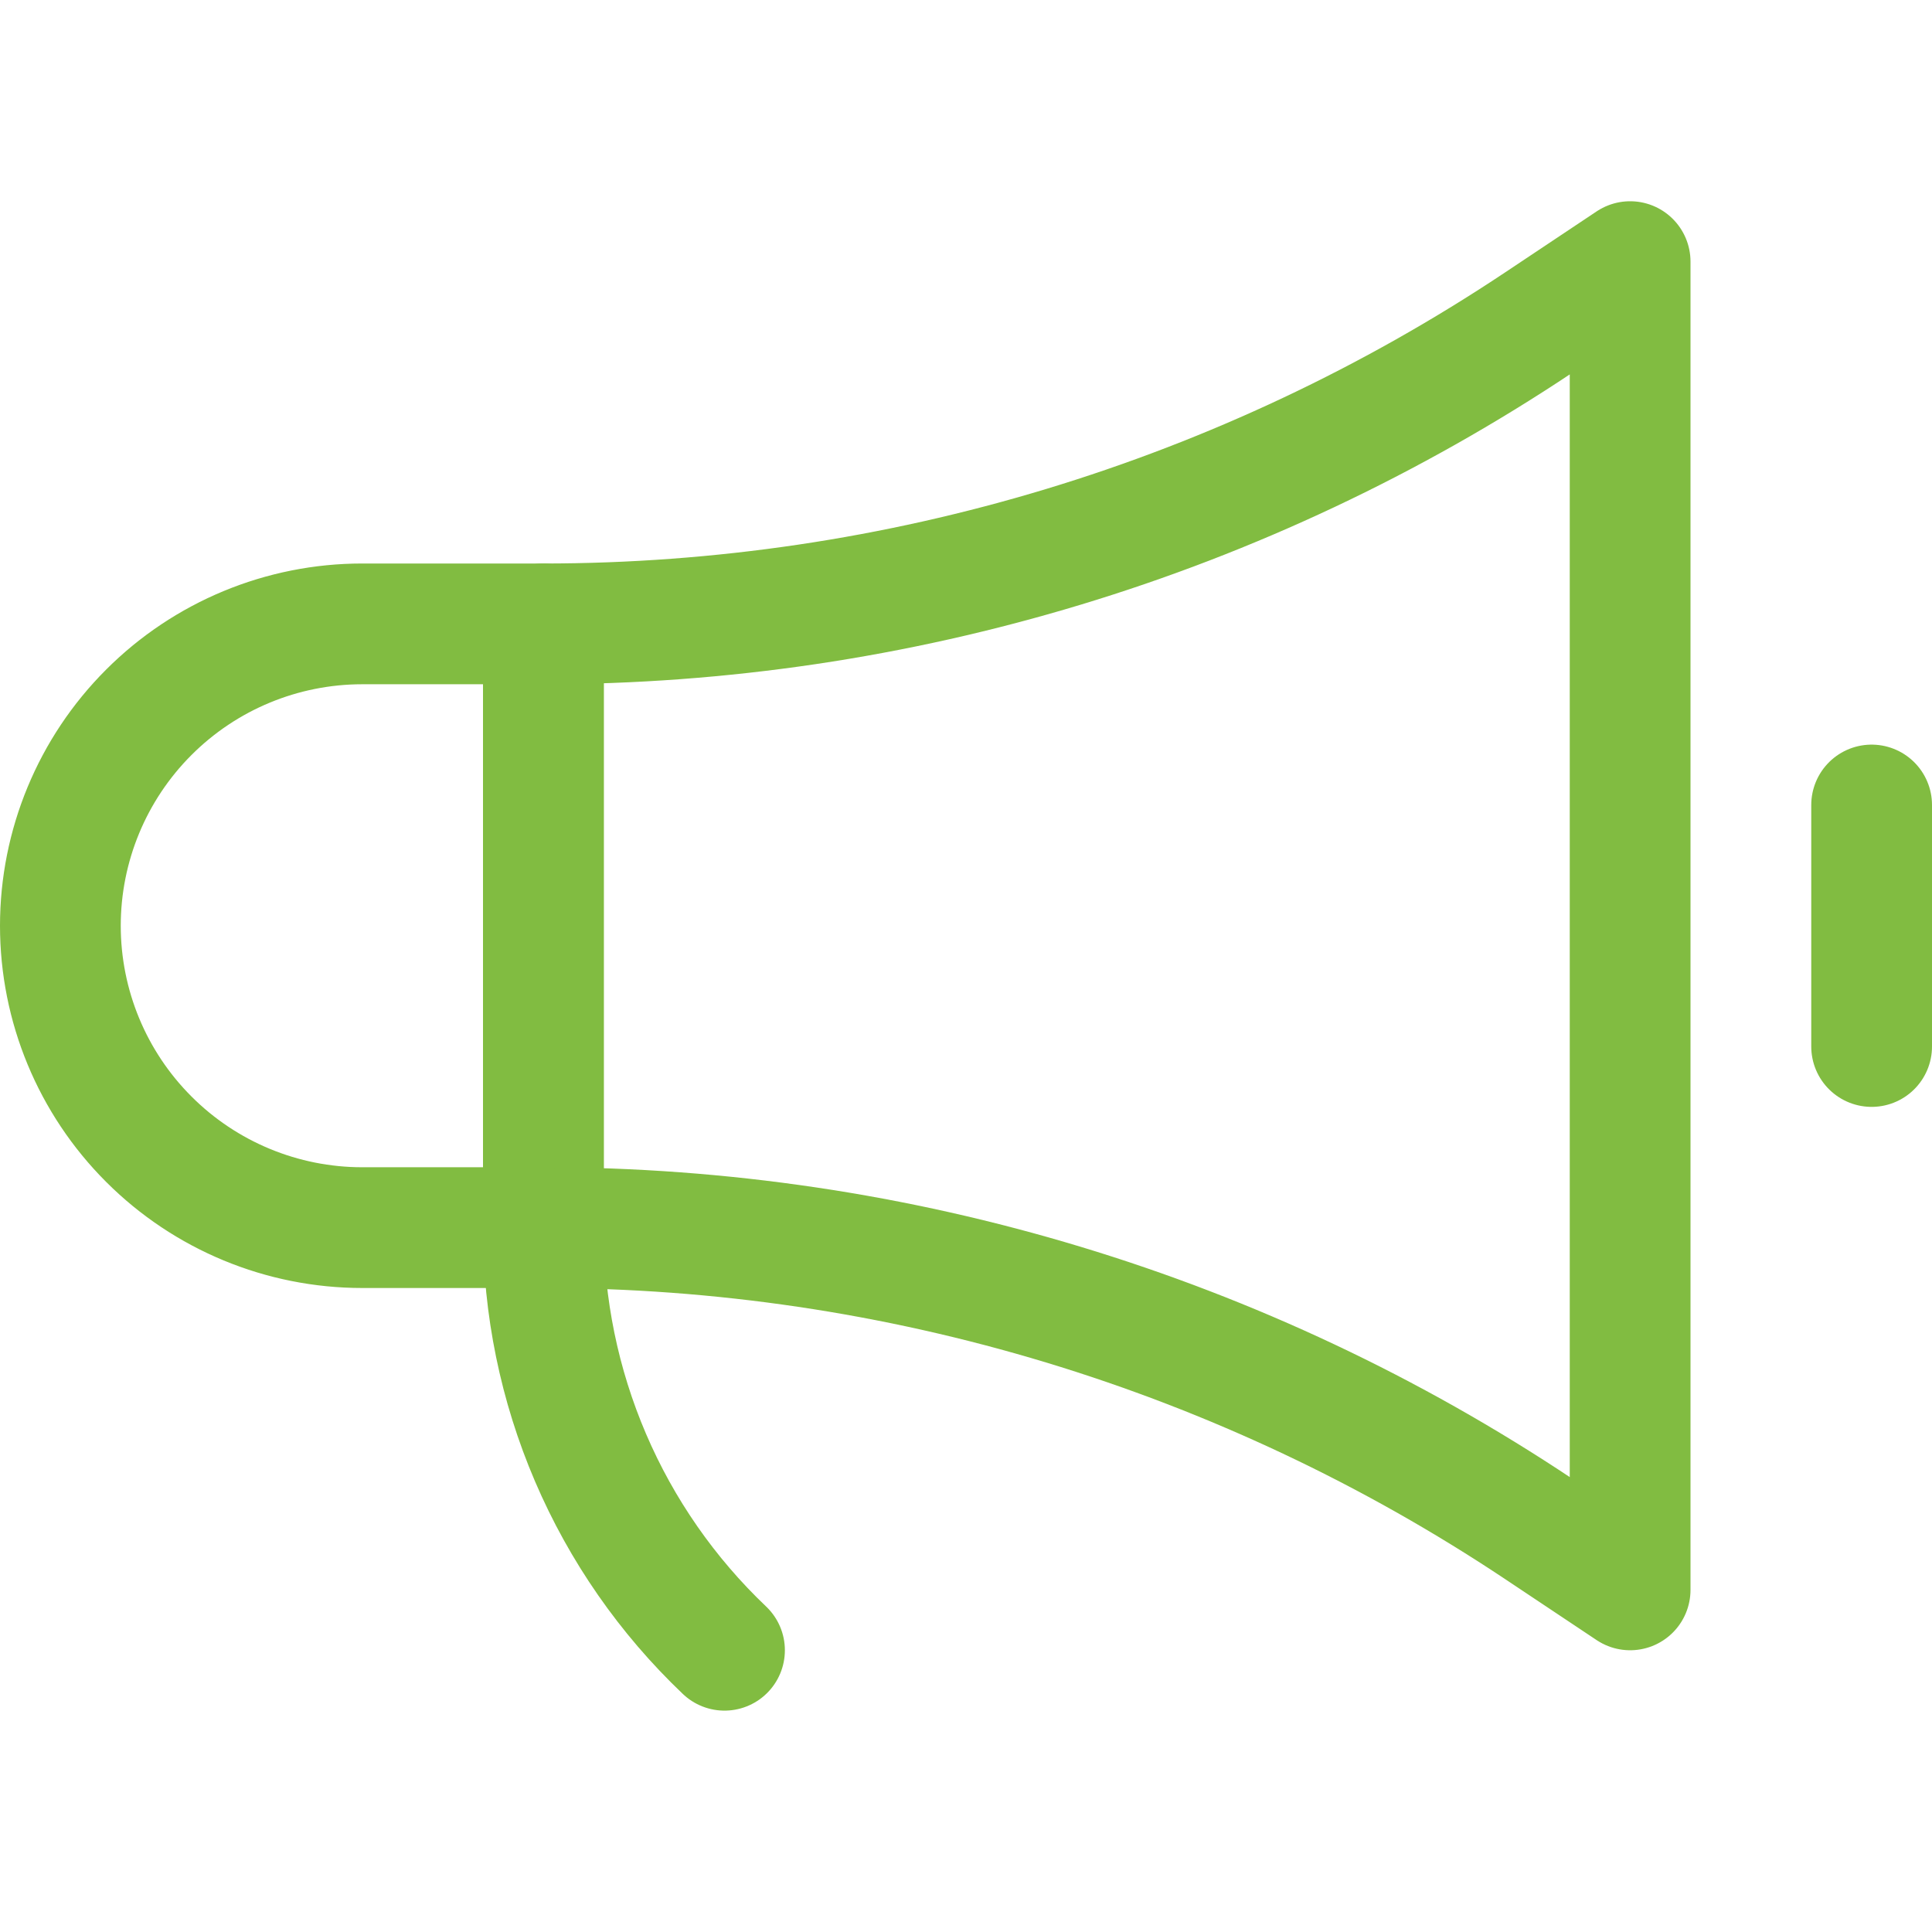
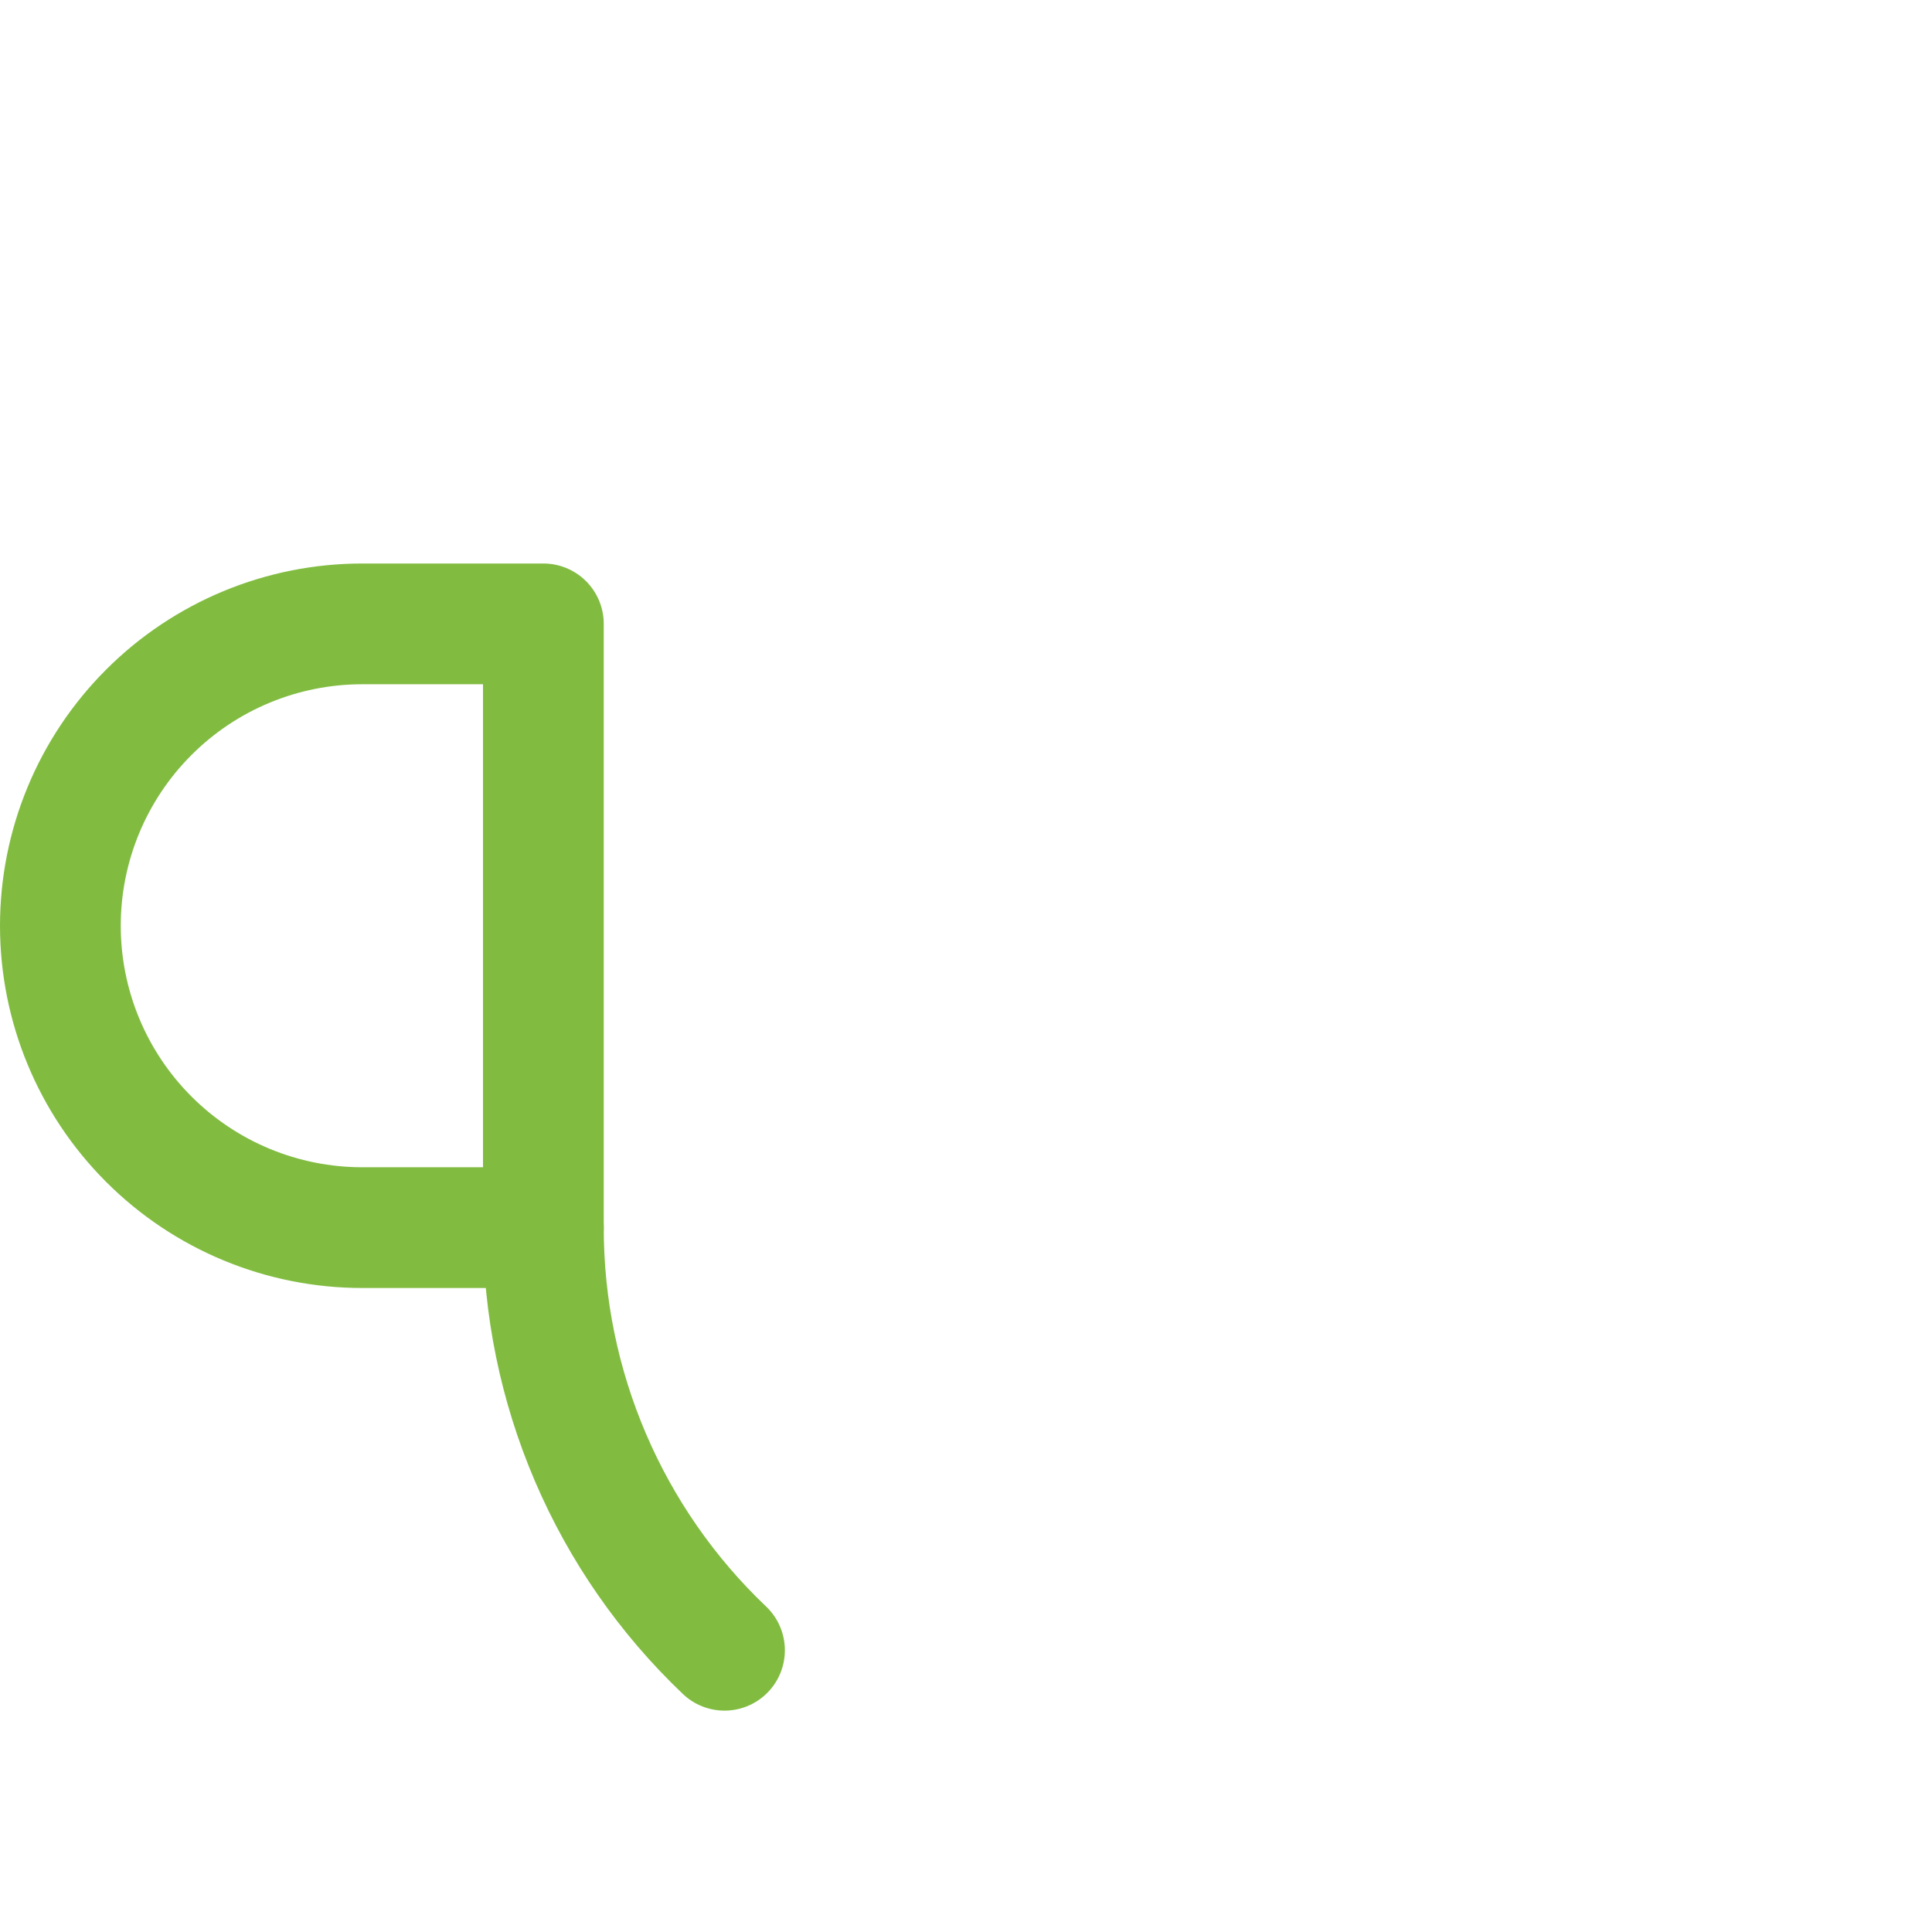
<svg xmlns="http://www.w3.org/2000/svg" width="48" height="48" viewBox="0 0 48 48" fill="none">
-   <path d="M13.5 30.5H9C7.011 30.5 5.103 29.71 3.697 28.303C2.29 26.897 1.5 24.989 1.5 23C1.5 21.011 2.29 19.103 3.697 17.697C5.103 16.29 7.011 15.5 9 15.5H13.5V30.5Z" stroke="#81BC41" stroke-width="3" stroke-linecap="round" stroke-linejoin="round" />
-   <path d="M13.5 30.5C22.302 30.501 30.907 33.106 38.232 37.988L40.5 39.5V6.5L38.232 8.012C30.907 12.894 22.302 15.499 13.5 15.5V30.5Z" stroke="#81BC41" stroke-width="3" stroke-linecap="round" stroke-linejoin="round" />
-   <path d="M46.5 20V26" stroke="#81BC41" stroke-width="3" stroke-linecap="round" stroke-linejoin="round" />
+   <path d="M13.5 30.5H9C7.011 30.5 5.103 29.71 3.697 28.303C2.29 26.897 1.5 24.989 1.5 23C1.5 21.011 2.29 19.103 3.697 17.697C5.103 16.29 7.011 15.5 9 15.5H13.5Z" stroke="#81BC41" stroke-width="3" stroke-linecap="round" stroke-linejoin="round" />
  <path d="M13.5 30.5C13.499 32.464 13.897 34.407 14.671 36.213C15.444 38.018 16.577 39.647 18 41" stroke="#81BC41" stroke-width="3" stroke-linecap="round" stroke-linejoin="round" />
</svg>